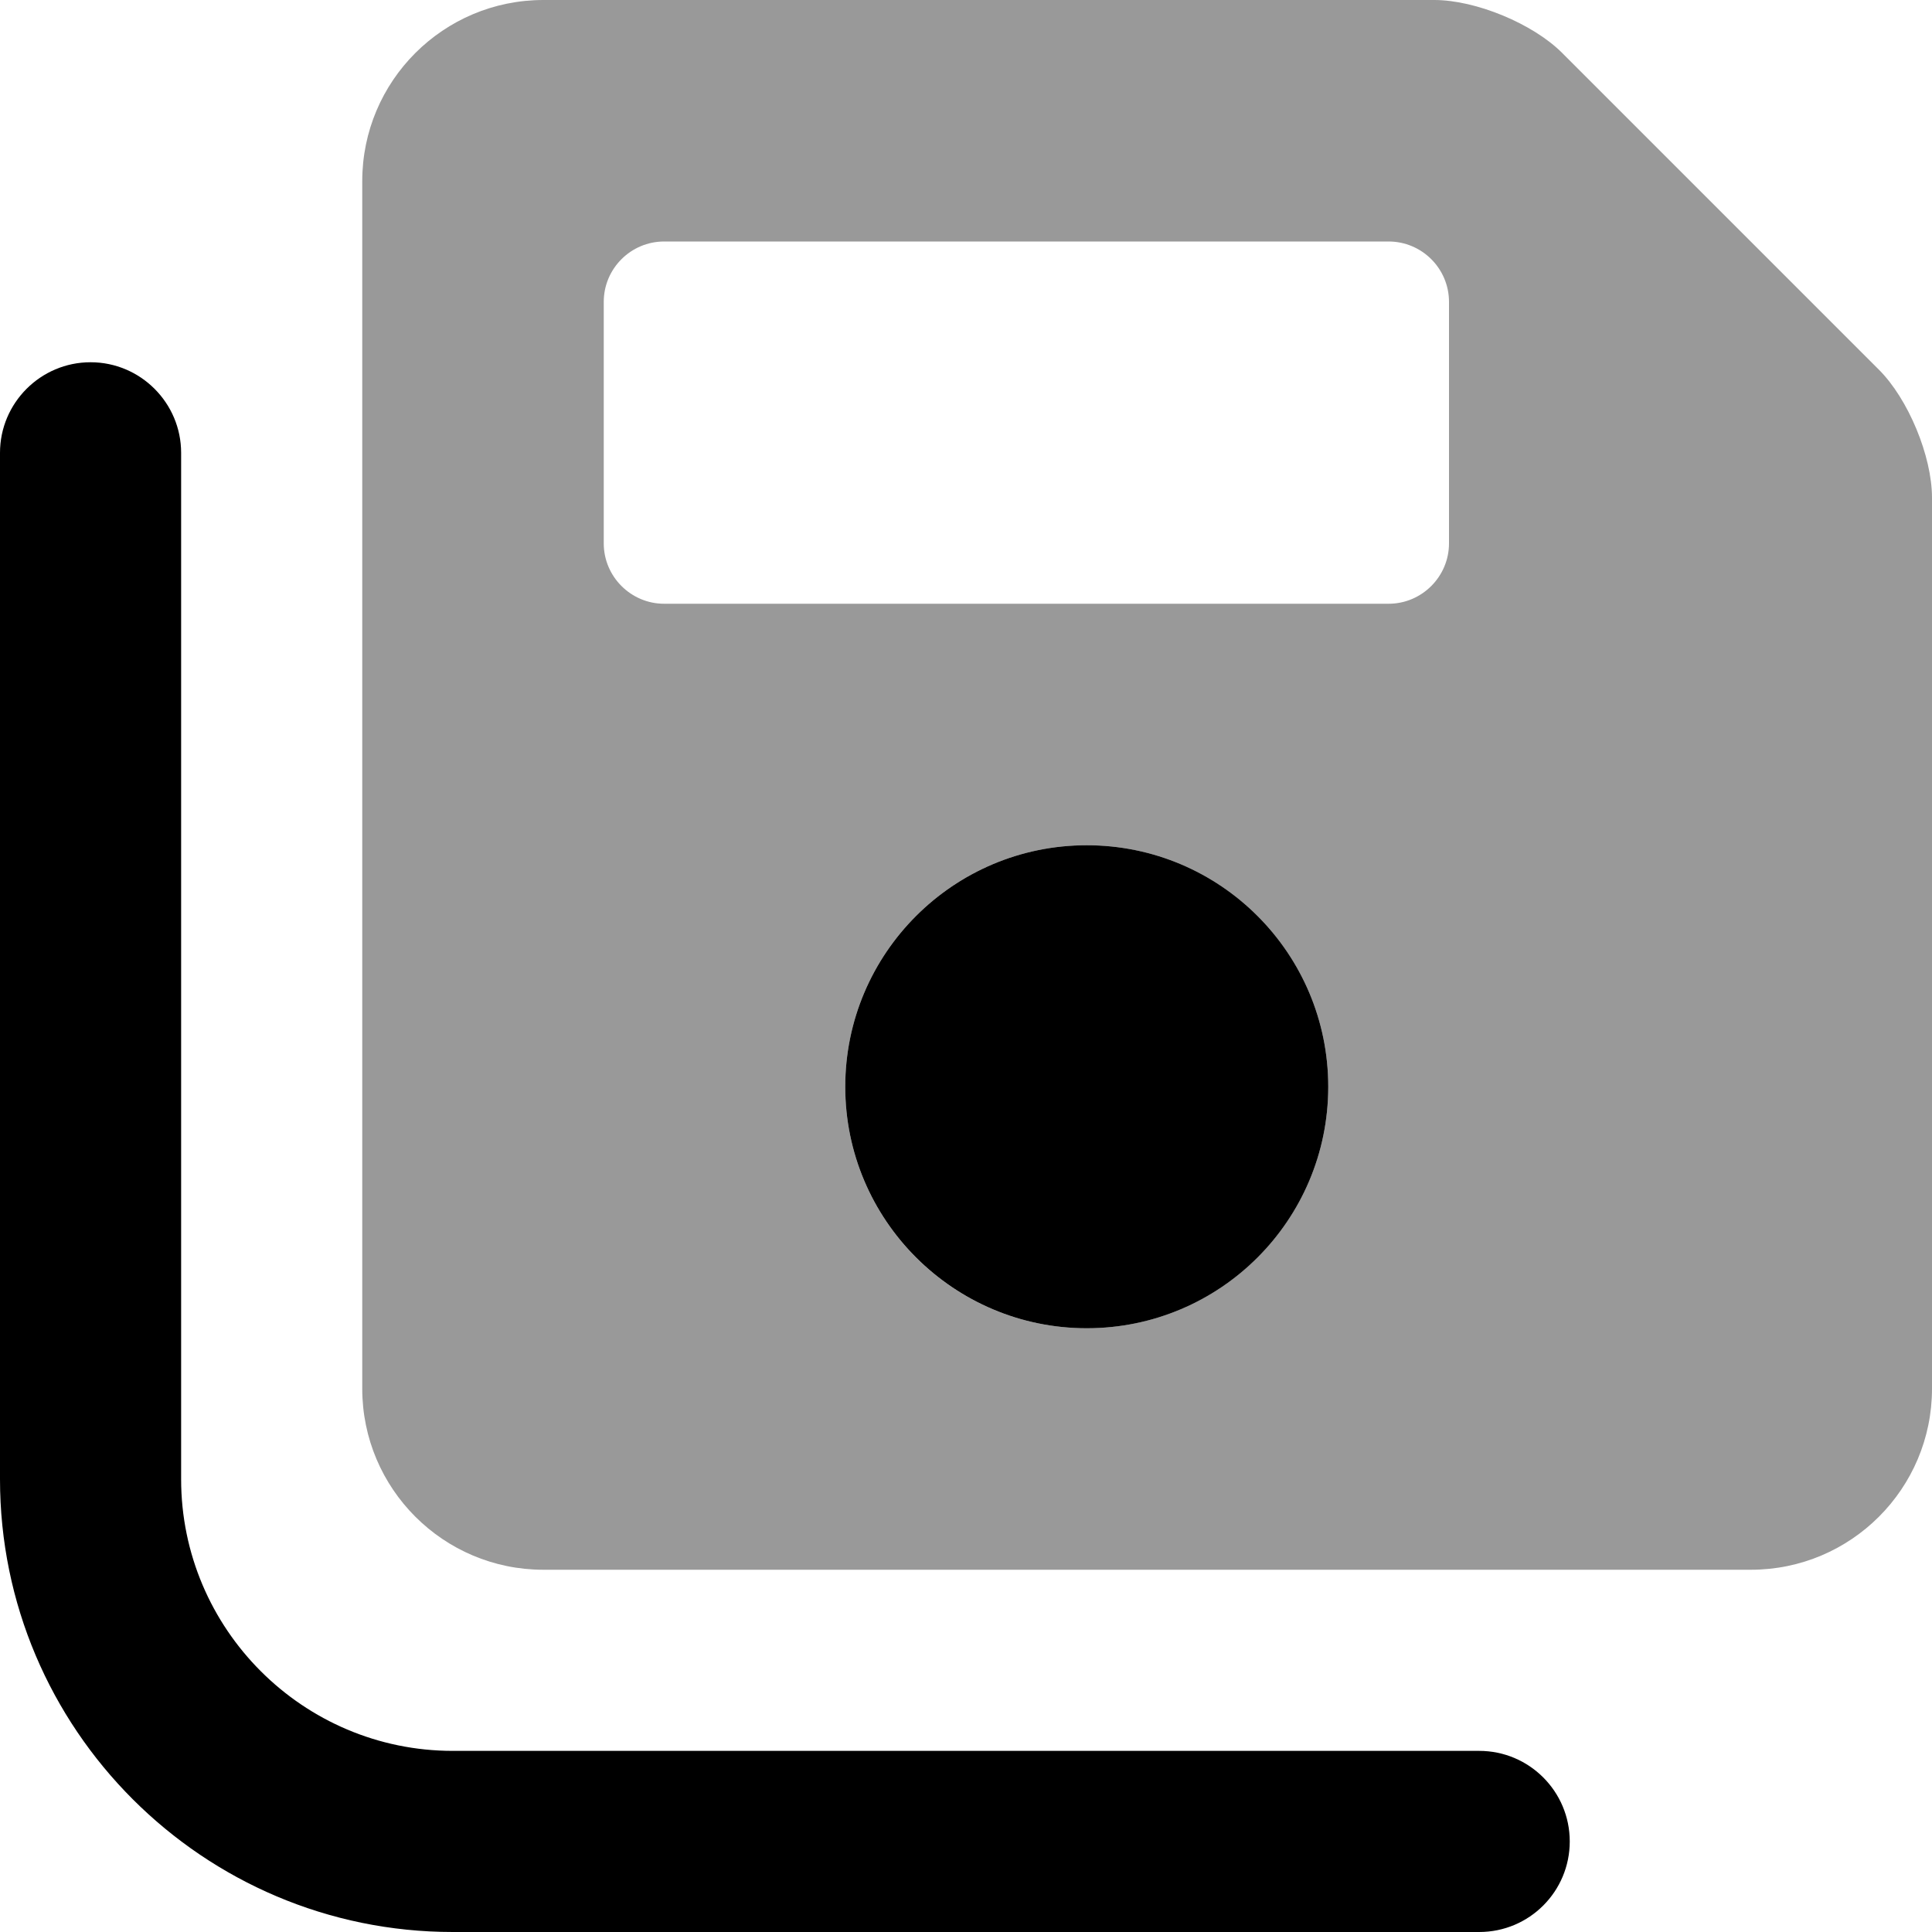
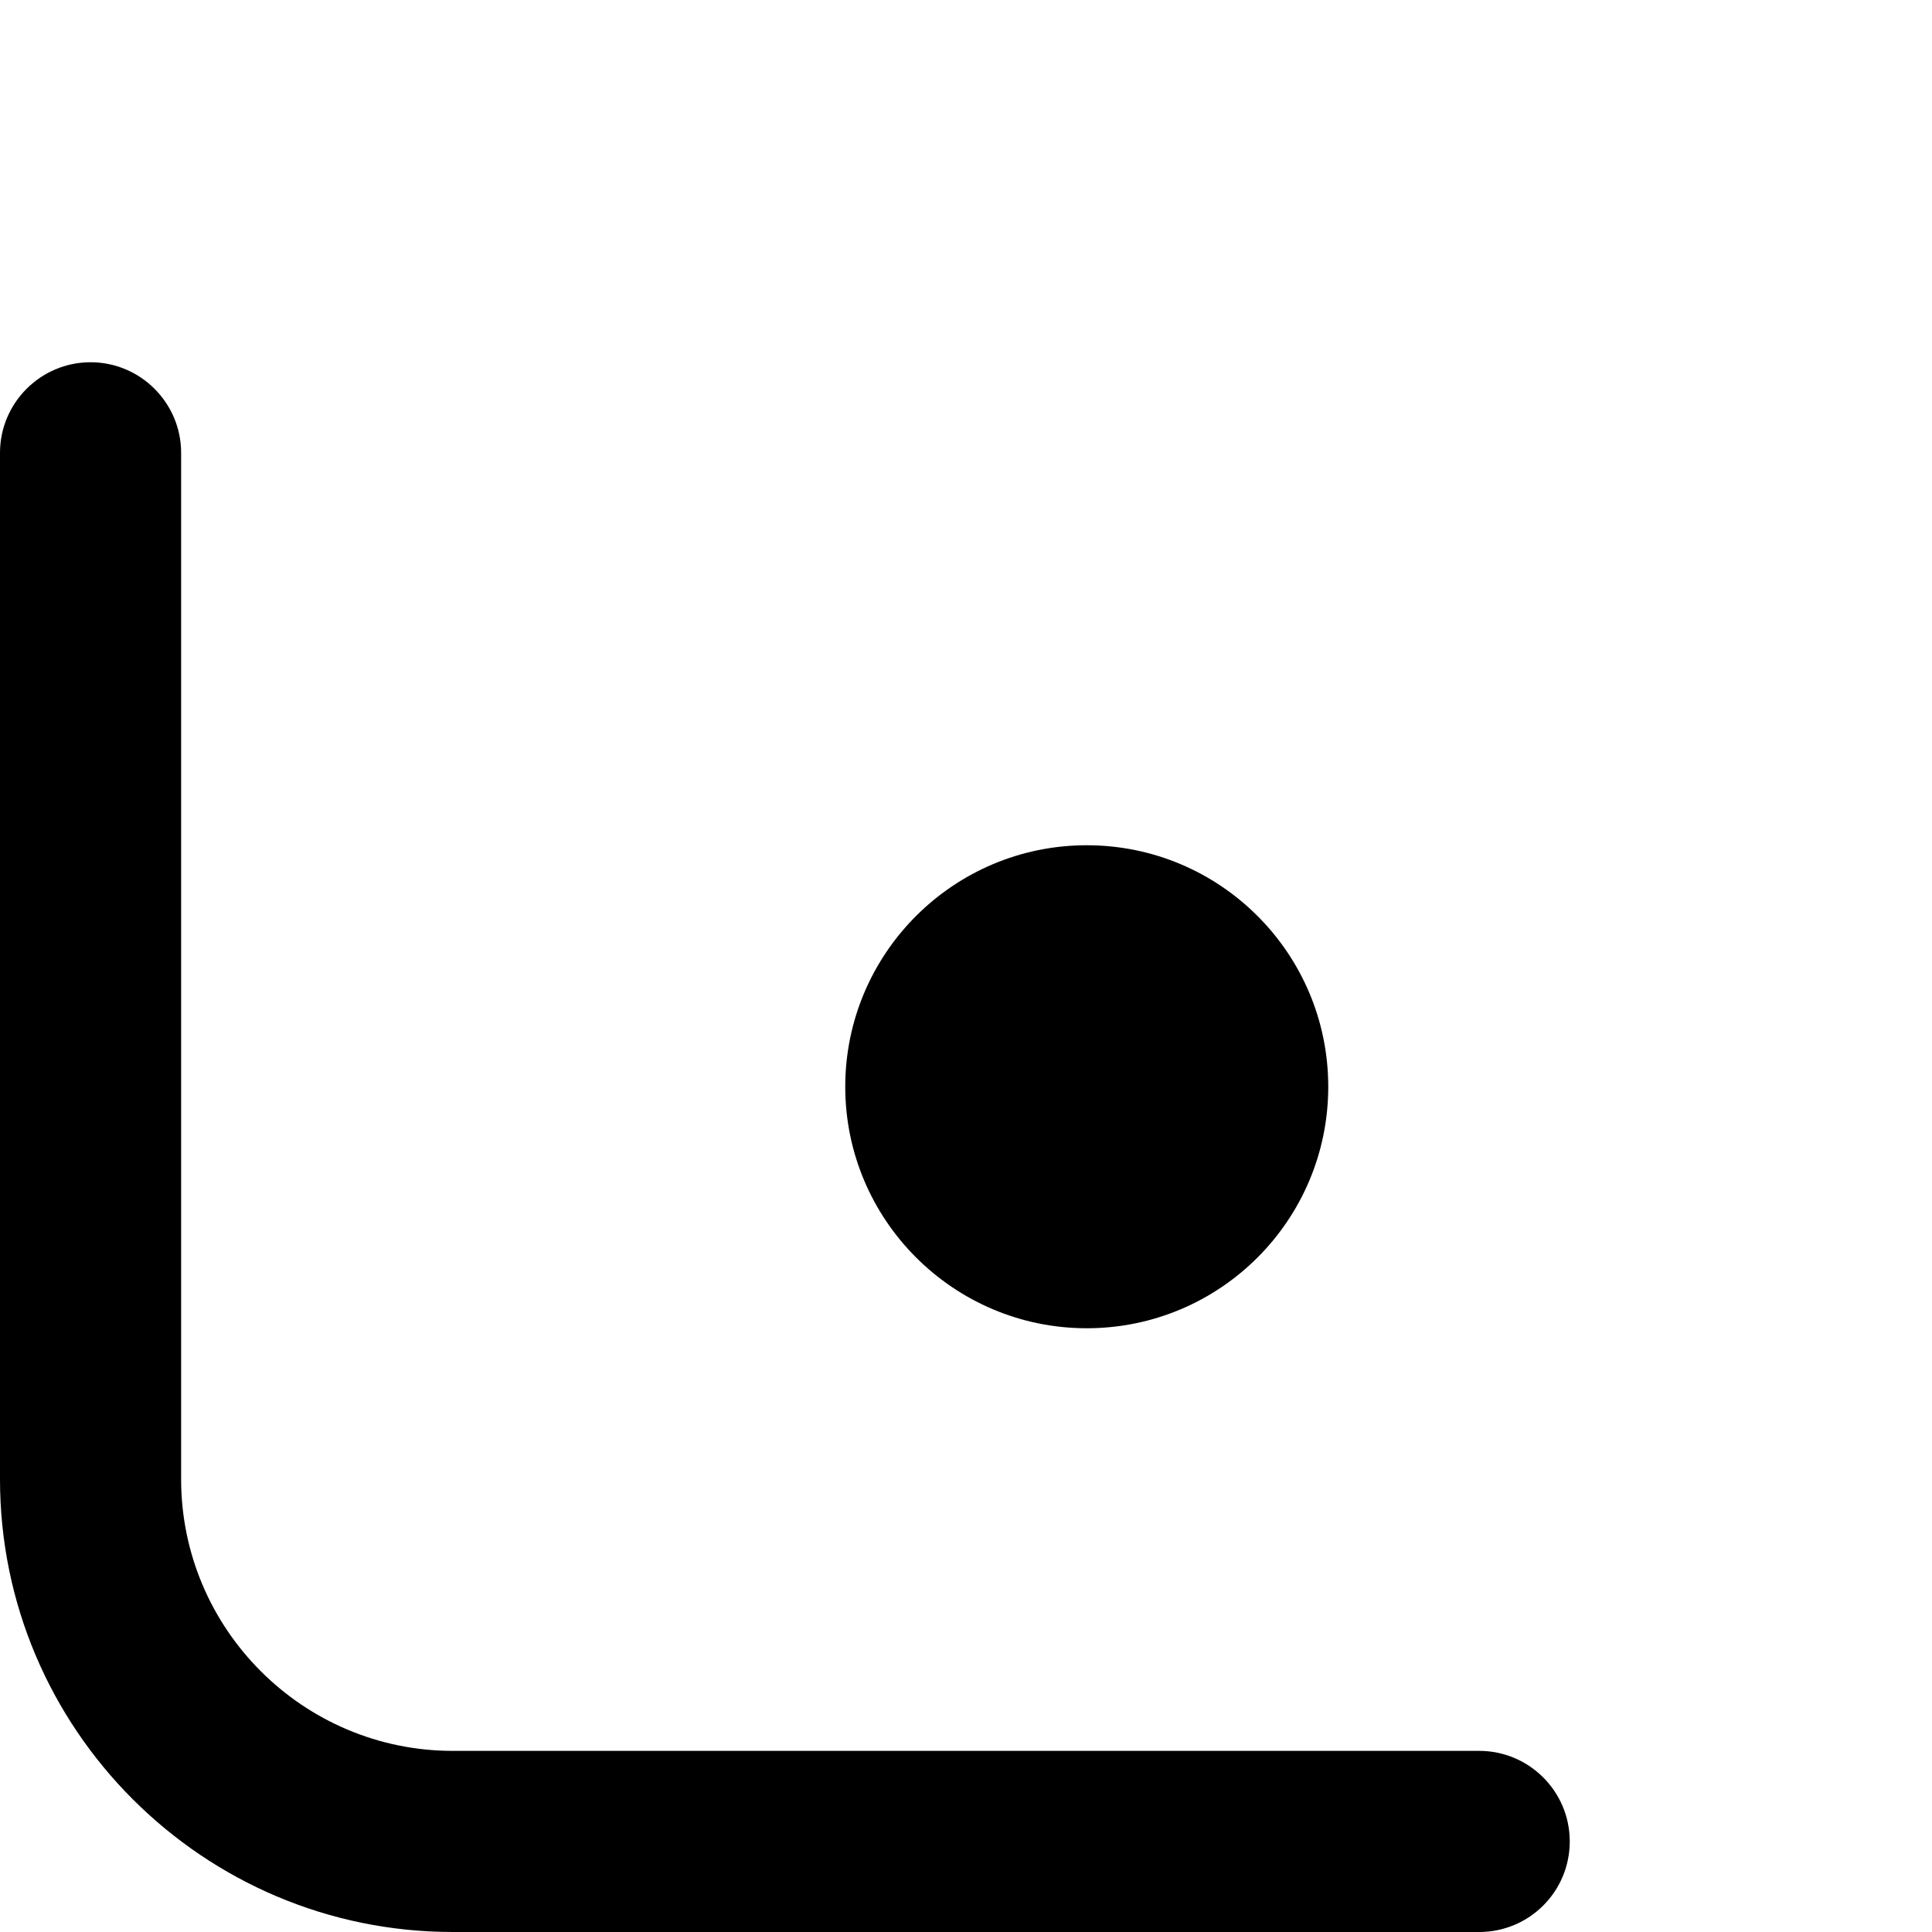
<svg xmlns="http://www.w3.org/2000/svg" viewBox="0 0 512 512">
  <defs>
    <style>.fa-secondary{opacity:.4}</style>
  </defs>
  <path class="fa-primary" d="M288 352c35.35 0 64-28.65 64-64c0-35.35-28.65-64-64-64S224 252.7 224 288C224 323.3 252.7 352 288 352zM392 512h-272C53.83 512 0 458.2 0 392v-272C0 106.8 10.75 96 24 96S48 106.8 48 120v272c0 39.7 32.3 72 72 72h272c13.25 0 24 10.75 24 24S405.3 512 392 512z" />
-   <path class="fa-secondary" d="M497.9 97.94l-83.88-83.88C406.3 6.294 391.1 0 380.1 0H144C117.5 0 96 21.48 96 48v320C96 394.5 117.5 416 144 416h320c26.5 0 48-21.48 48-48V131.9C512 120.9 505.7 105.7 497.9 97.94zM288 352c-35.34 0-64-28.66-64-64s28.66-64 64-64s64 28.66 64 64S323.3 352 288 352zM384 144C384 152.8 376.8 160 368 160h-192C167.2 160 160 152.8 160 144v-64C160 71.16 167.2 64 176 64h192C376.8 64 384 71.16 384 80V144z" />
</svg>